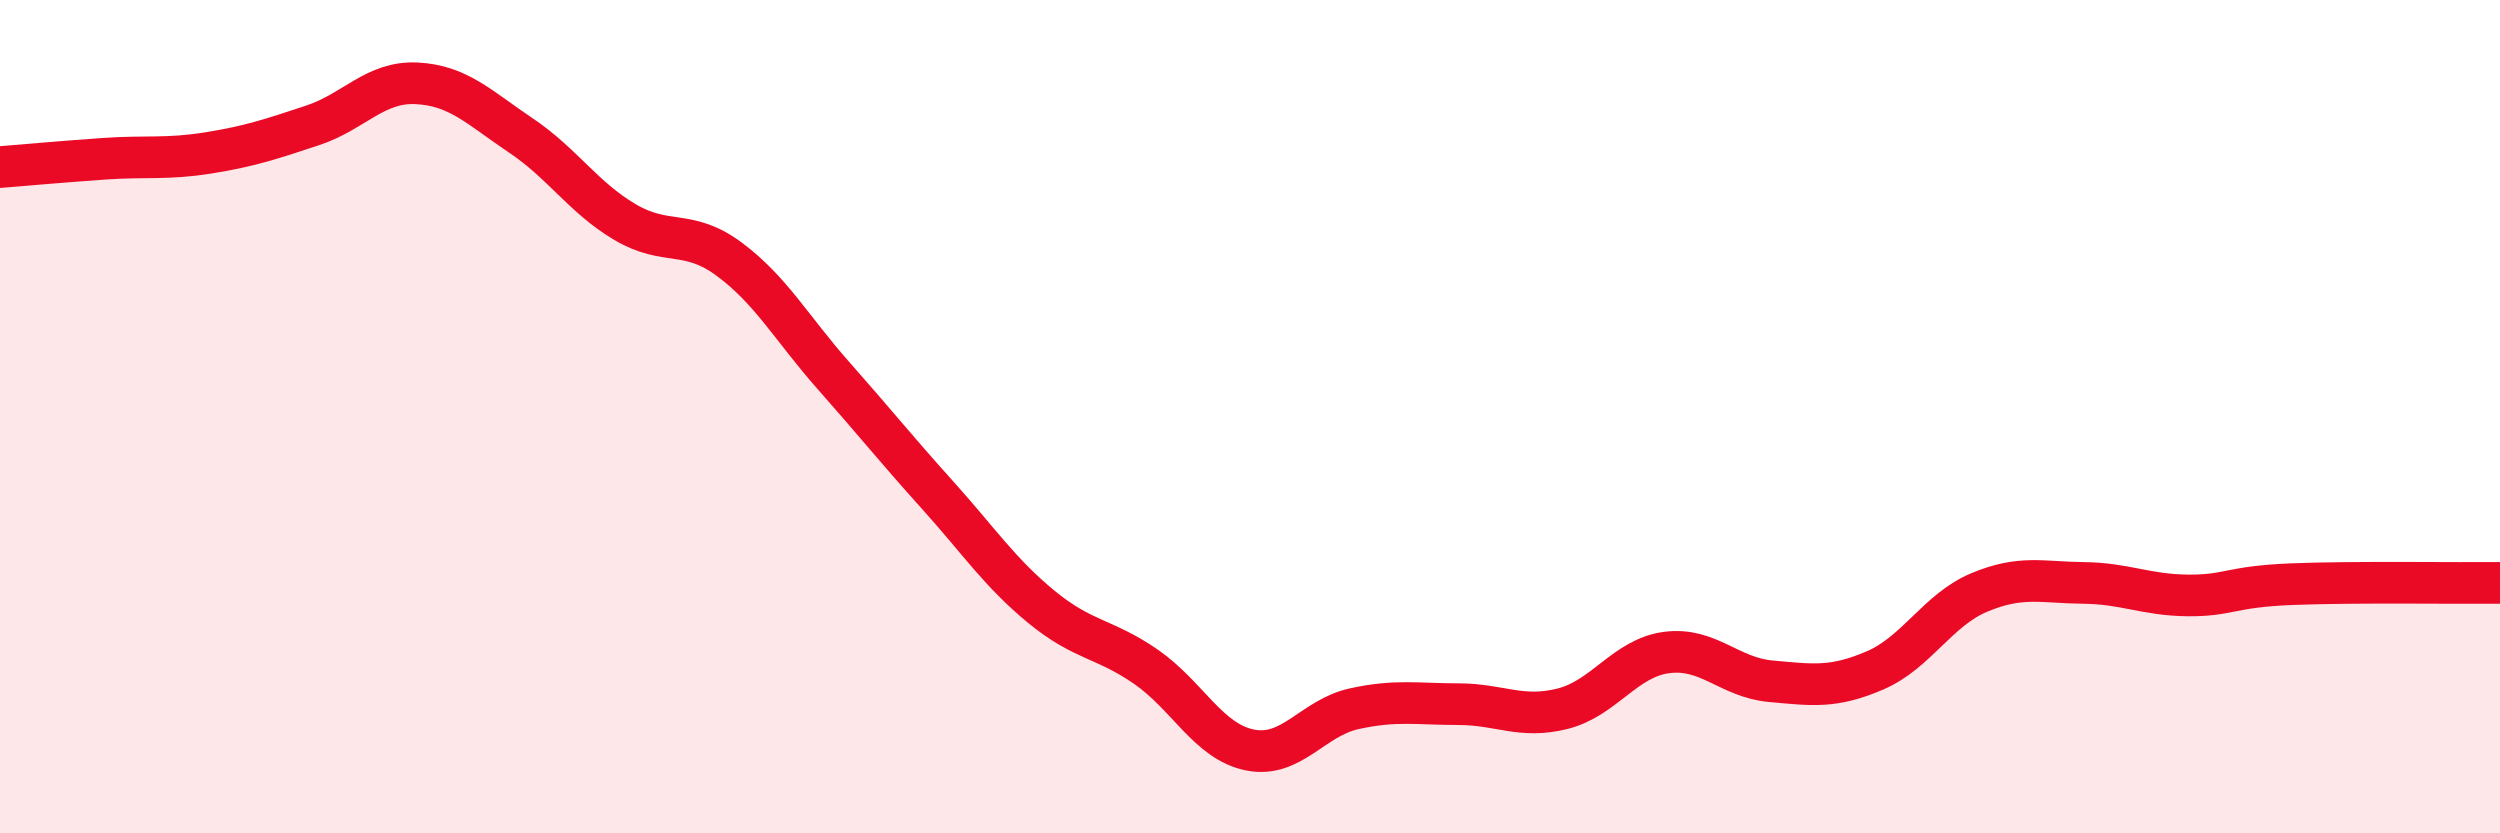
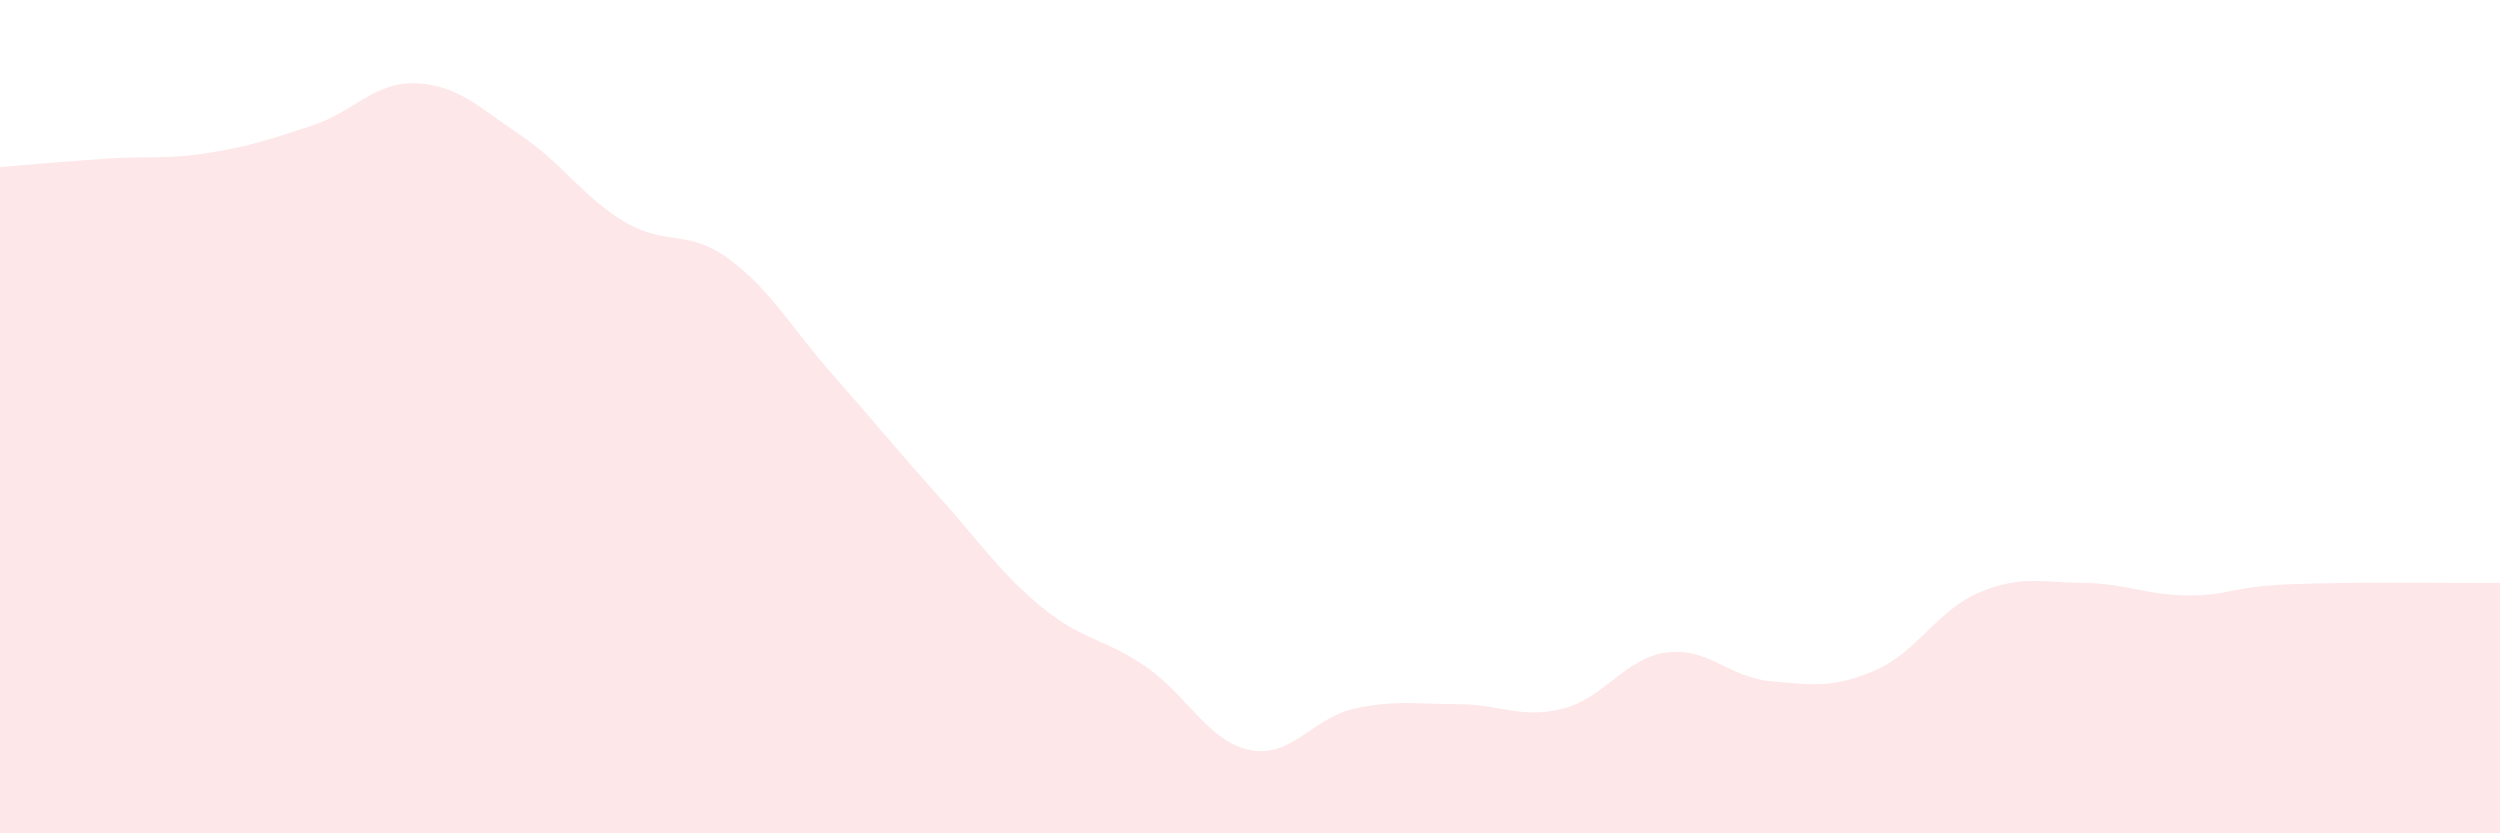
<svg xmlns="http://www.w3.org/2000/svg" width="60" height="20" viewBox="0 0 60 20">
  <path d="M 0,4.01 C 0.5,3.97 1.5,3.88 2.5,3.81 C 3.5,3.74 4,3.83 5,3.67 C 6,3.51 6.5,3.34 7.5,3.01 C 8.5,2.68 9,1.95 10,2 C 11,2.05 11.5,2.58 12.5,3.25 C 13.5,3.92 14,4.74 15,5.33 C 16,5.92 16.5,5.48 17.5,6.22 C 18.5,6.96 19,7.88 20,9.01 C 21,10.14 21.5,10.77 22.5,11.88 C 23.5,12.99 24,13.75 25,14.57 C 26,15.39 26.5,15.31 27.5,16 C 28.5,16.69 29,17.8 30,18 C 31,18.2 31.5,17.23 32.5,17.01 C 33.5,16.79 34,16.9 35,16.9 C 36,16.9 36.5,17.26 37.5,17.01 C 38.5,16.76 39,15.79 40,15.66 C 41,15.53 41.5,16.26 42.5,16.35 C 43.5,16.44 44,16.52 45,16.09 C 46,15.66 46.5,14.64 47.5,14.22 C 48.5,13.8 49,13.98 50,13.99 C 51,14 51.5,14.28 52.5,14.29 C 53.5,14.3 53.5,14.08 55,14.02 C 56.5,13.96 59,14 60,13.99L60 20L0 20Z" fill="#EB0A25" opacity="0.1" stroke-linecap="round" stroke-linejoin="round" />
-   <path d="M 0,4.01 C 0.5,3.97 1.5,3.88 2.5,3.81 C 3.5,3.74 4,3.83 5,3.67 C 6,3.51 6.5,3.34 7.5,3.01 C 8.5,2.68 9,1.95 10,2 C 11,2.05 11.5,2.58 12.5,3.25 C 13.5,3.92 14,4.74 15,5.33 C 16,5.92 16.5,5.48 17.5,6.22 C 18.5,6.96 19,7.88 20,9.01 C 21,10.14 21.5,10.77 22.5,11.88 C 23.5,12.99 24,13.75 25,14.57 C 26,15.39 26.5,15.31 27.5,16 C 28.5,16.69 29,17.8 30,18 C 31,18.2 31.5,17.23 32.5,17.01 C 33.5,16.79 34,16.9 35,16.9 C 36,16.9 36.5,17.26 37.5,17.01 C 38.5,16.76 39,15.79 40,15.66 C 41,15.53 41.5,16.26 42.5,16.35 C 43.5,16.44 44,16.52 45,16.09 C 46,15.66 46.5,14.64 47.5,14.22 C 48.5,13.8 49,13.98 50,13.99 C 51,14 51.5,14.28 52.5,14.29 C 53.5,14.3 53.5,14.08 55,14.02 C 56.5,13.96 59,14 60,13.99" stroke="#EB0A25" stroke-width="1" fill="none" stroke-linecap="round" stroke-linejoin="round" />
</svg>